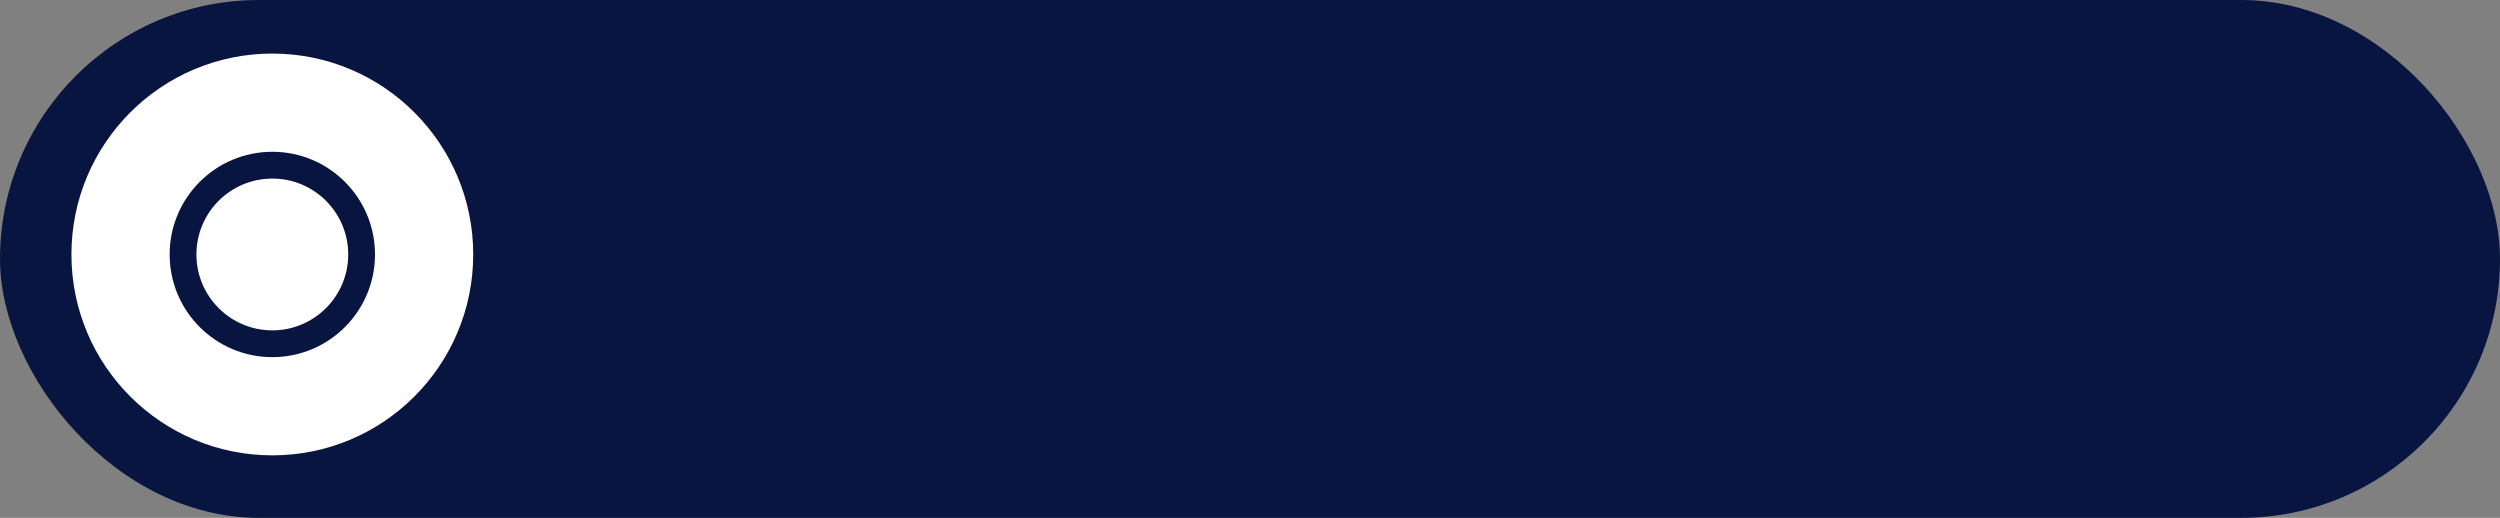
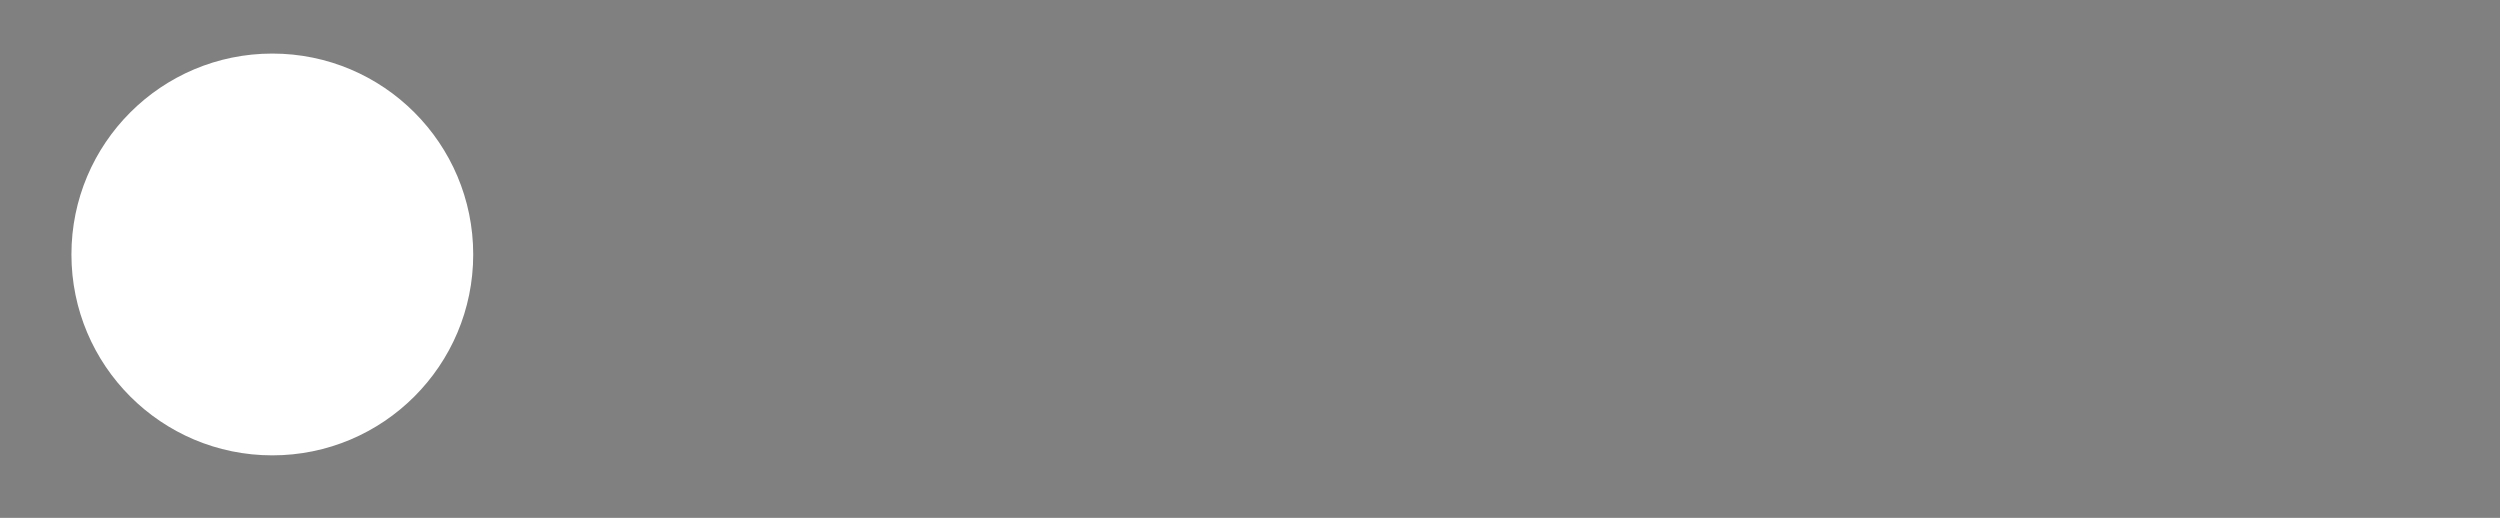
<svg xmlns="http://www.w3.org/2000/svg" width="280" height="58" viewBox="0 0 280 58" fill="none">
  <rect x="0" y="0" width="280" height="58" fill="#808080" stroke="none" />
-   <rect width="280" height="58" rx="29" fill="#081540" />
  <circle cx="30.5" cy="28.5" r="22.5" fill="white" />
-   <circle cx="30.5" cy="28.5" r="11.5" fill="#081540" />
-   <circle cx="30.5" cy="28.5" r="8.5" fill="white" />
</svg>